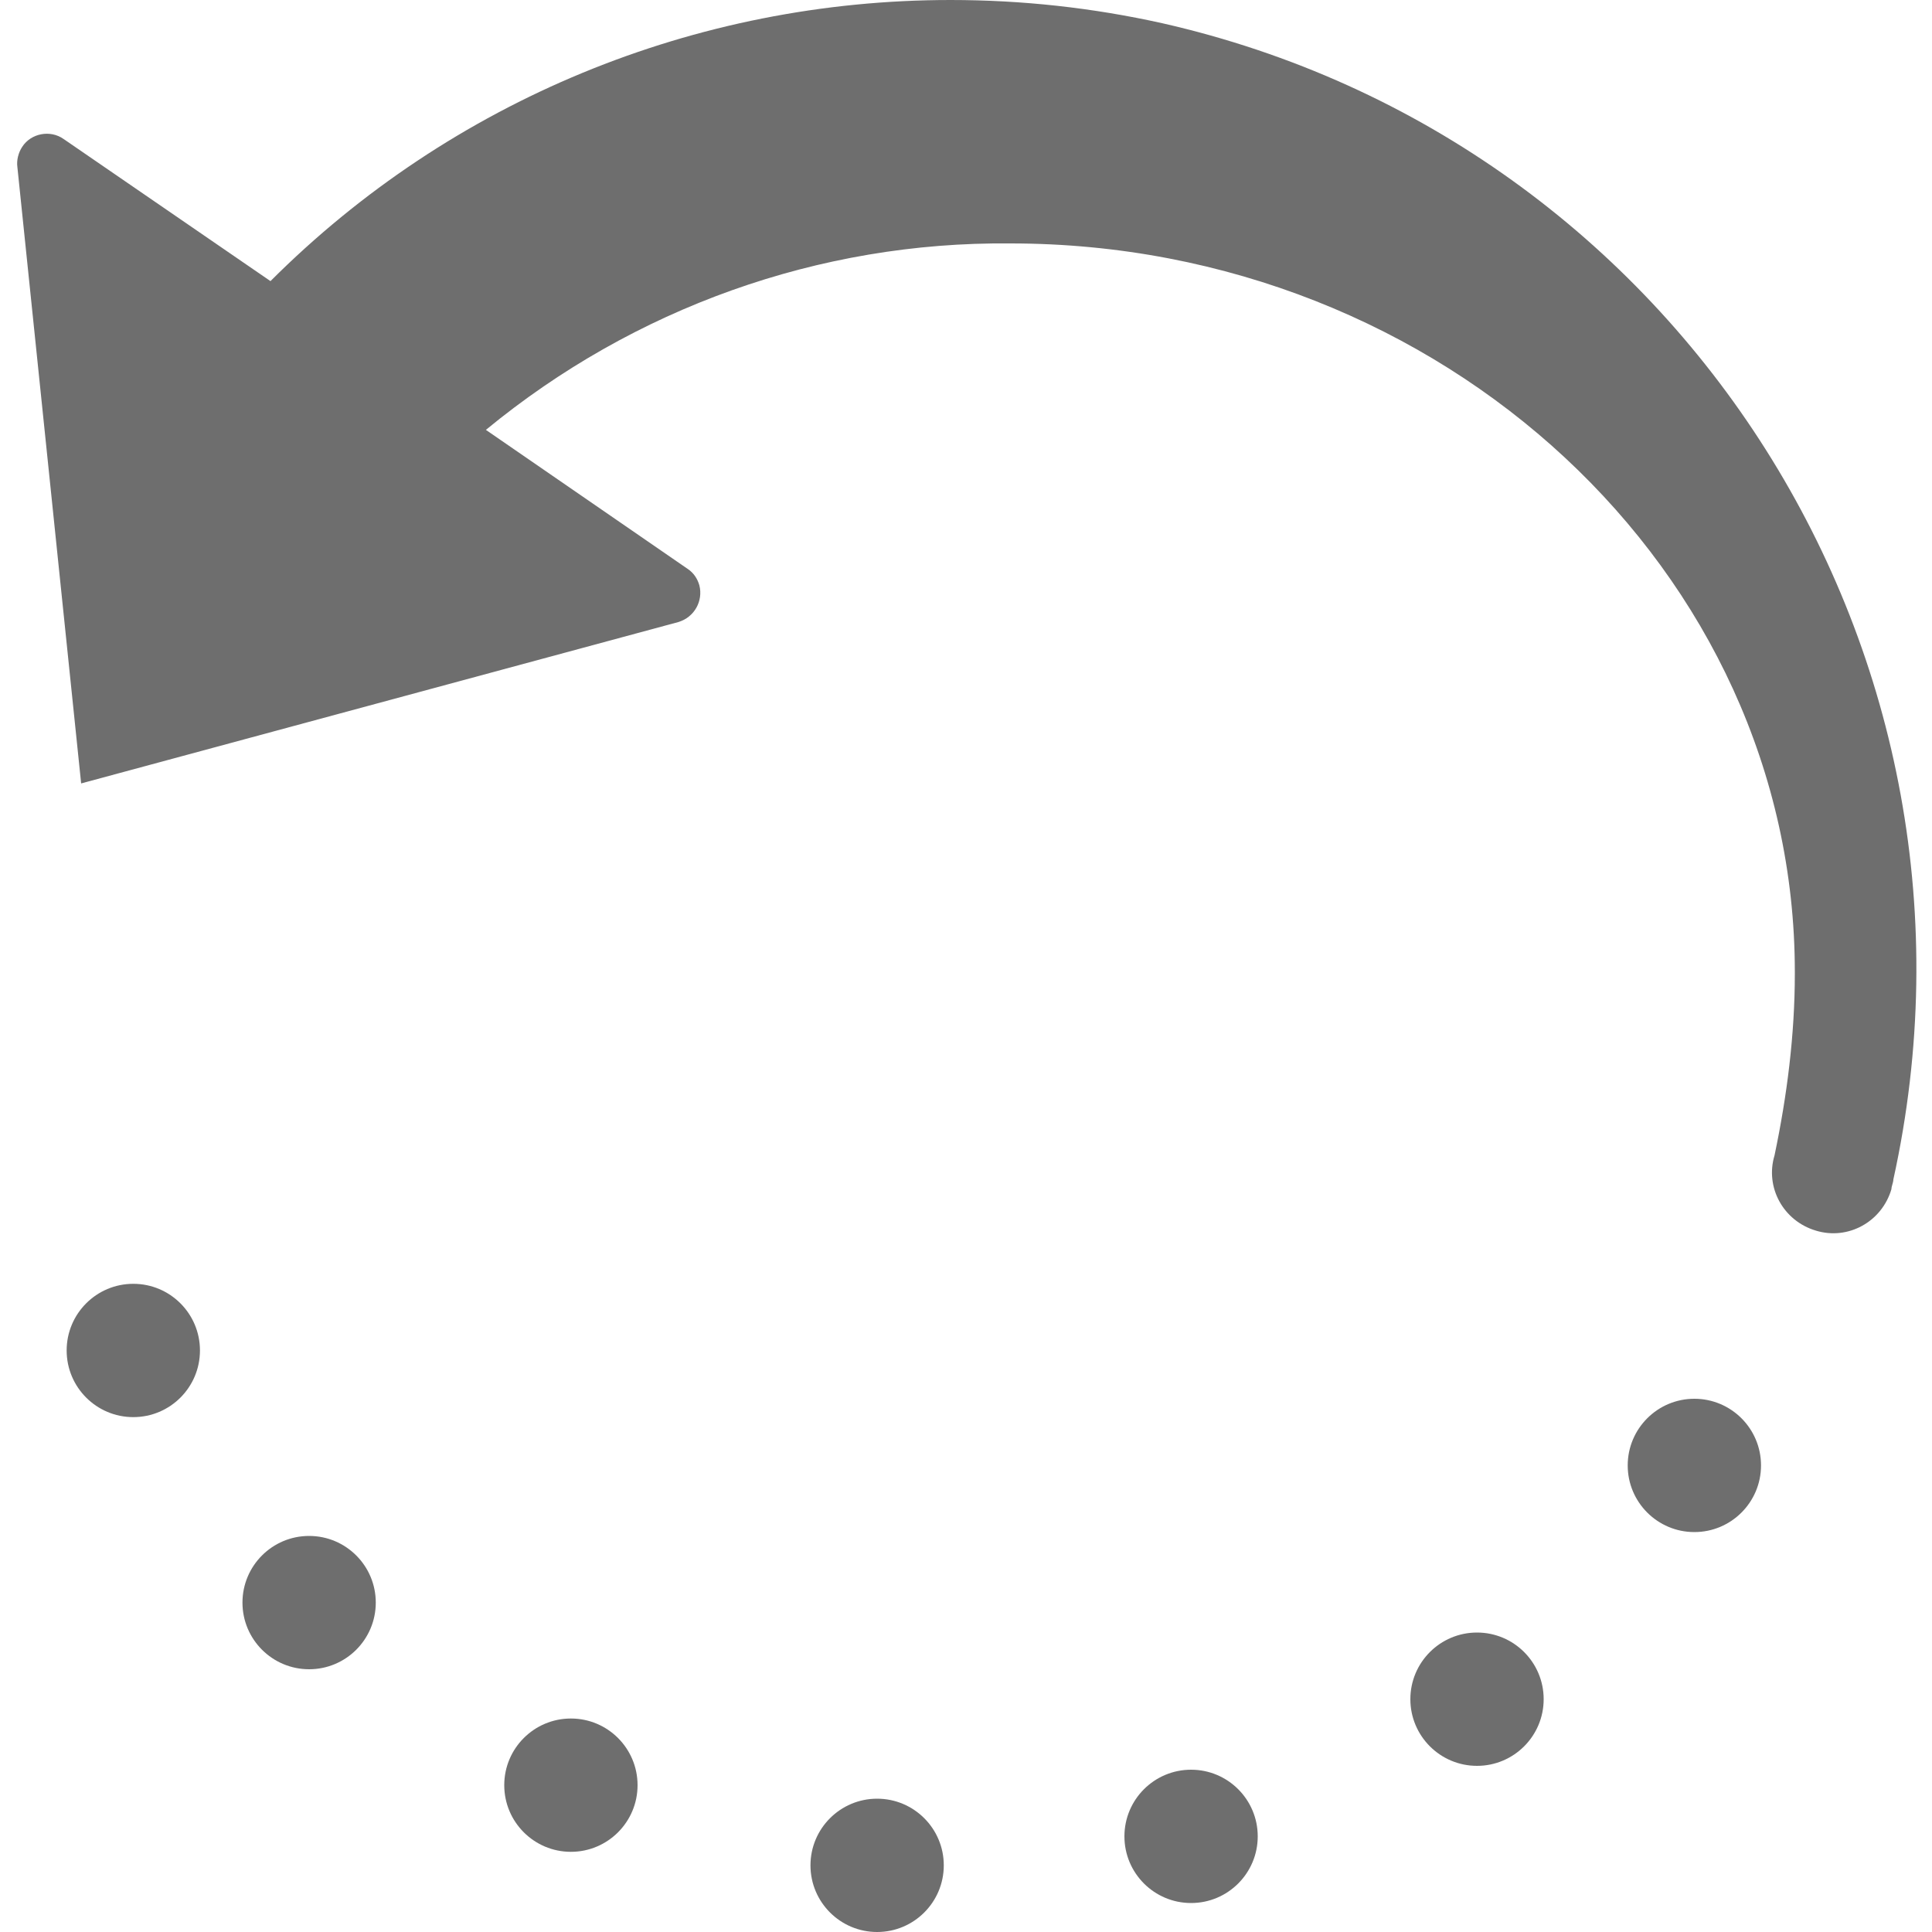
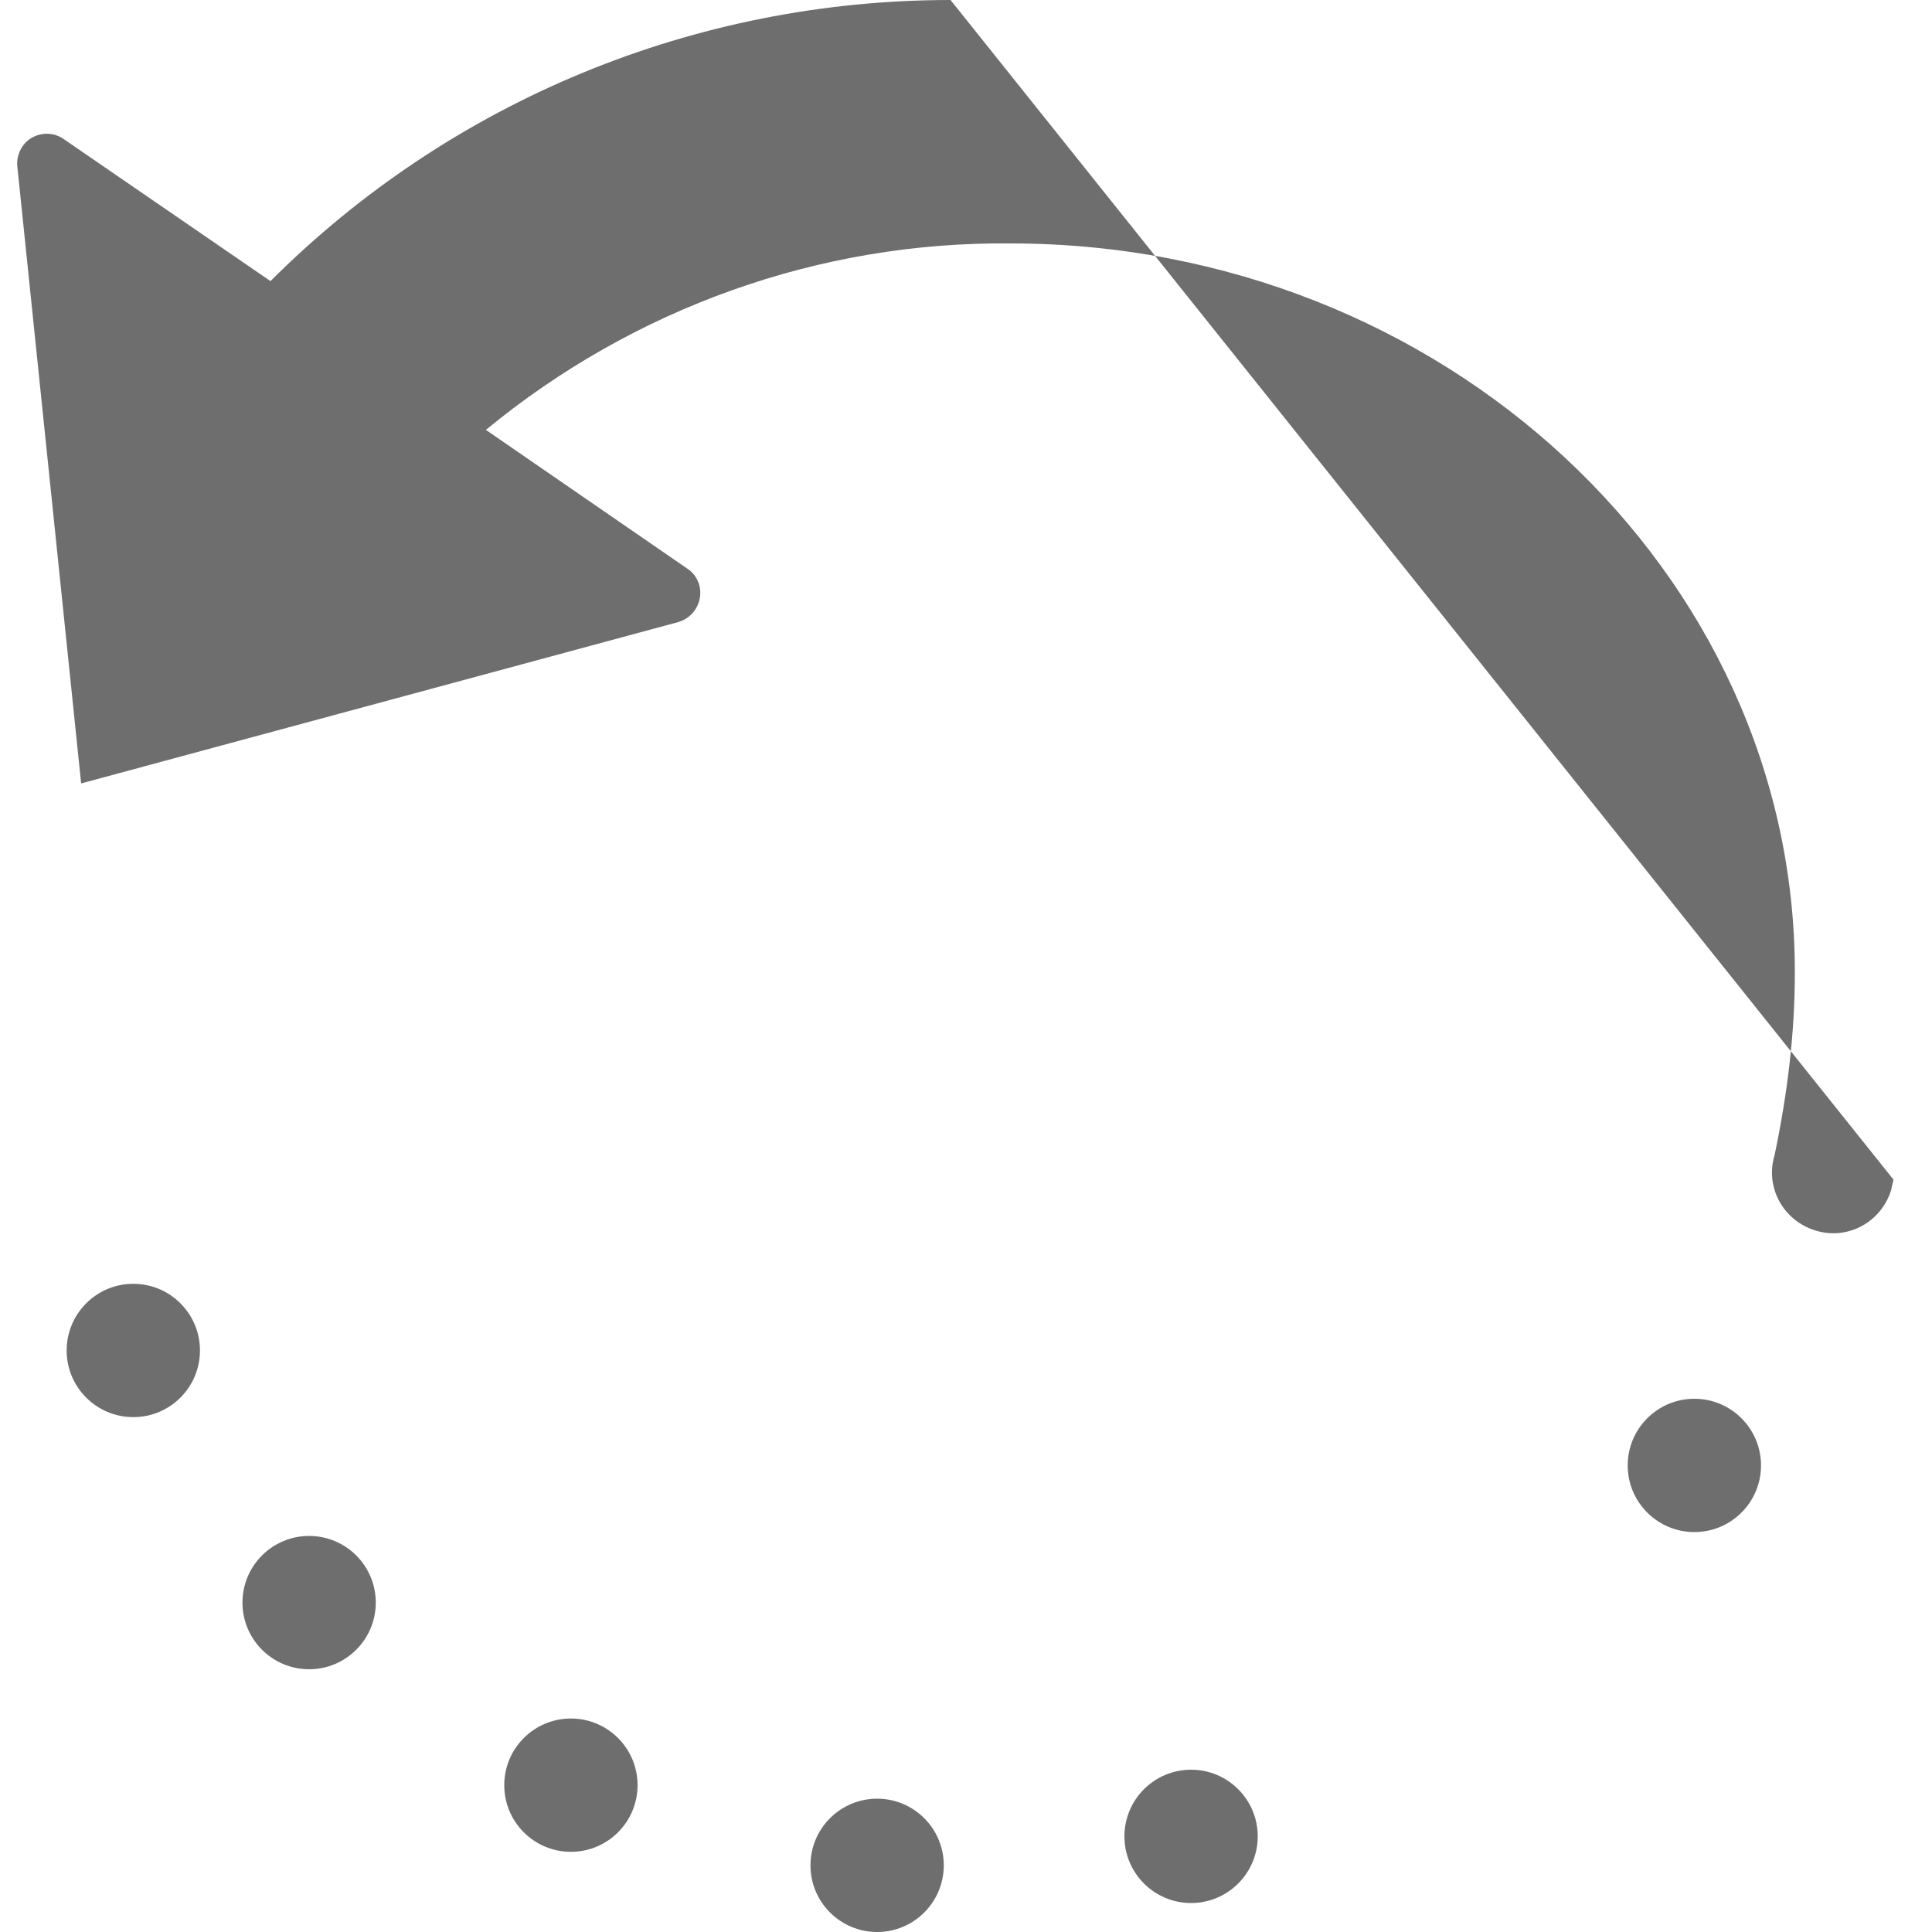
<svg xmlns="http://www.w3.org/2000/svg" id="selection" viewBox="0 0 20 20">
  <defs>
    <style>.cls-1{fill-rule:evenodd;}.cls-1,.cls-2{fill:#6e6e6e;isolation:isolate;}</style>
  </defs>
-   <circle id="Ellipse_90" class="cls-2" cx="15.29" cy="17.59" r=".69" />
  <circle id="Ellipse_91" class="cls-2" cx="17.54" cy="15.17" r=".69" />
  <circle id="Ellipse_92" class="cls-2" cx="12.33" cy="19.01" r=".69" />
  <circle id="Ellipse_93" class="cls-2" cx="9.08" cy="19.31" r=".69" />
  <circle id="Ellipse_94" class="cls-2" cx="5.91" cy="18.48" r=".69" />
  <circle id="Ellipse_95" class="cls-2" cx="3.2" cy="16.59" r=".69" />
  <circle id="Ellipse_96" class="cls-2" cx="1.38" cy="13.98" r=".69" />
-   <path id="Path_2299" class="cls-1" d="M9.84,0C7.2,0,4.67,1.04,2.8,2.91L.66,1.44c-.14-.1-.34-.06-.43,.08-.04,.06-.06,.14-.05,.21l.66,6.38,6.18-1.67c.17-.05,.26-.22,.22-.38-.02-.07-.06-.13-.12-.17l-2.09-1.44c1.53-1.26,3.45-1.95,5.43-1.93,4.48,0,8.12,3.4,8.12,7.54v.02c0,.63-.08,1.26-.21,1.88-.1,.33,.09,.68,.43,.78,.33,.1,.68-.09,.78-.43,0-.03,.02-.07,.02-.1C20.79,6.8,17.41,1.46,12.03,.24,11.31,.08,10.58,0,9.84,0Z" />
+   <path id="Path_2299" class="cls-1" d="M9.84,0C7.2,0,4.67,1.04,2.8,2.91L.66,1.44c-.14-.1-.34-.06-.43,.08-.04,.06-.06,.14-.05,.21l.66,6.38,6.18-1.67c.17-.05,.26-.22,.22-.38-.02-.07-.06-.13-.12-.17l-2.09-1.44c1.53-1.26,3.45-1.95,5.43-1.93,4.48,0,8.12,3.4,8.12,7.54v.02c0,.63-.08,1.26-.21,1.88-.1,.33,.09,.68,.43,.78,.33,.1,.68-.09,.78-.43,0-.03,.02-.07,.02-.1Z" />
</svg>